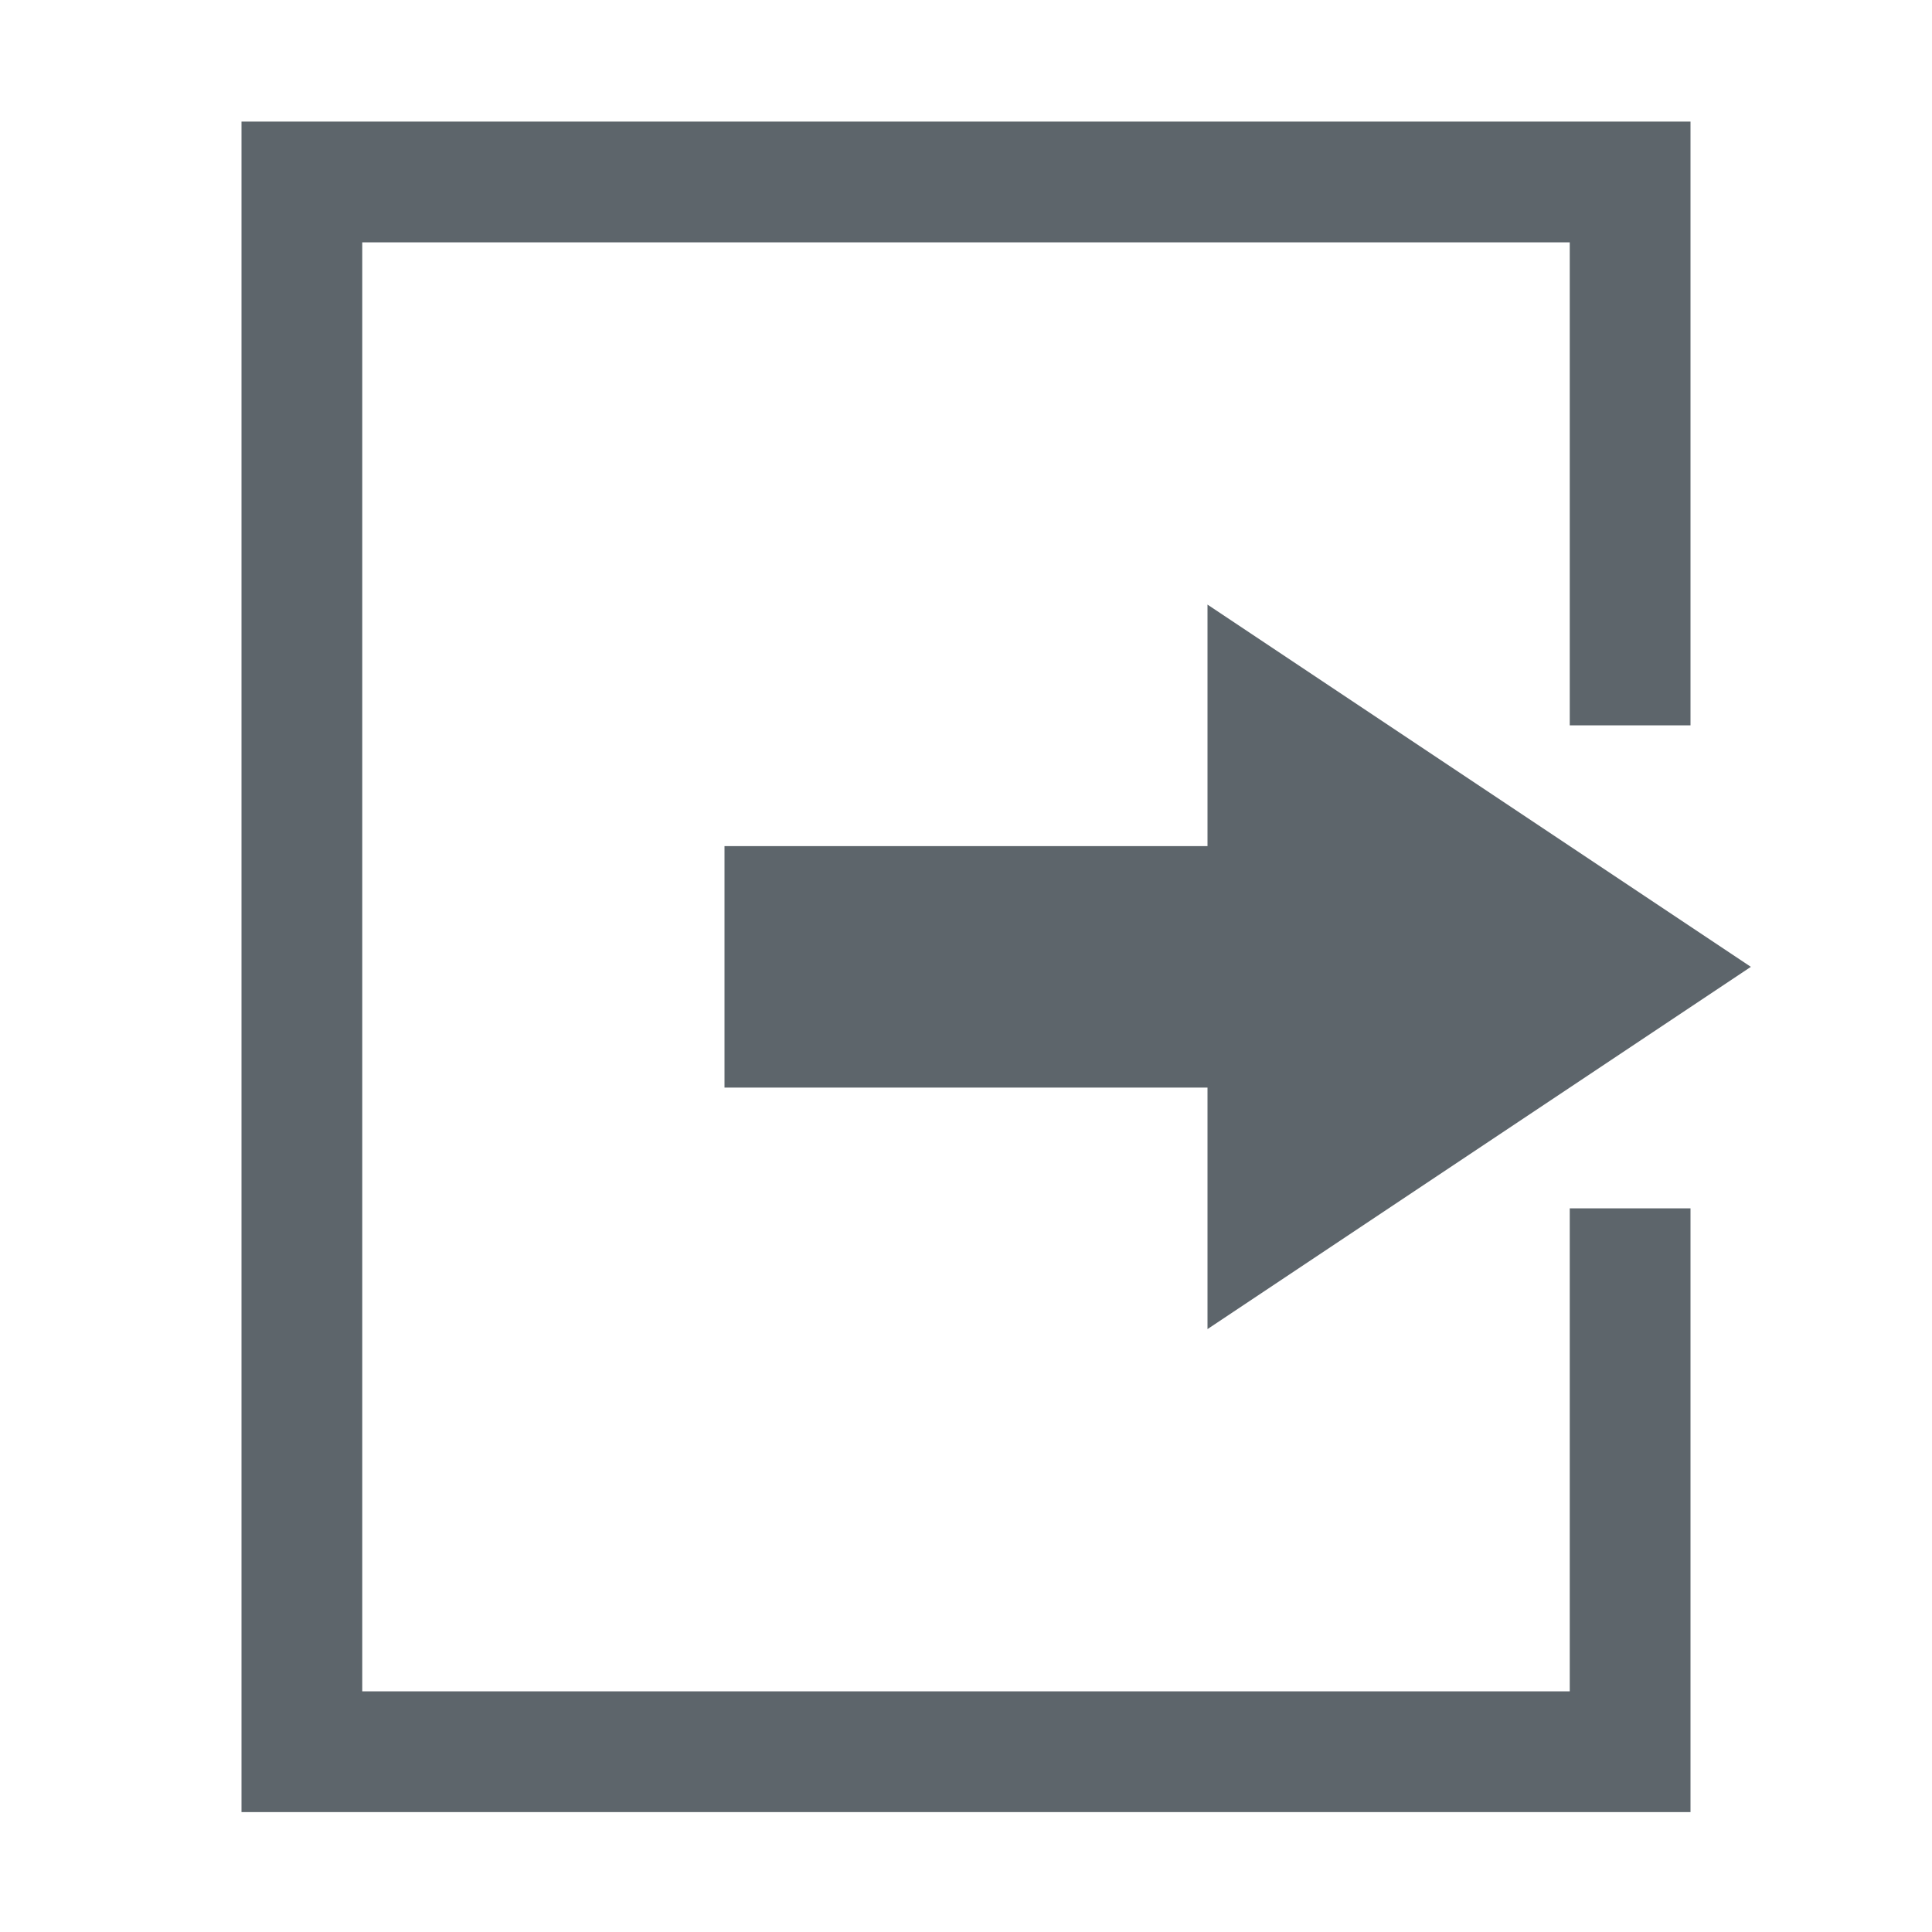
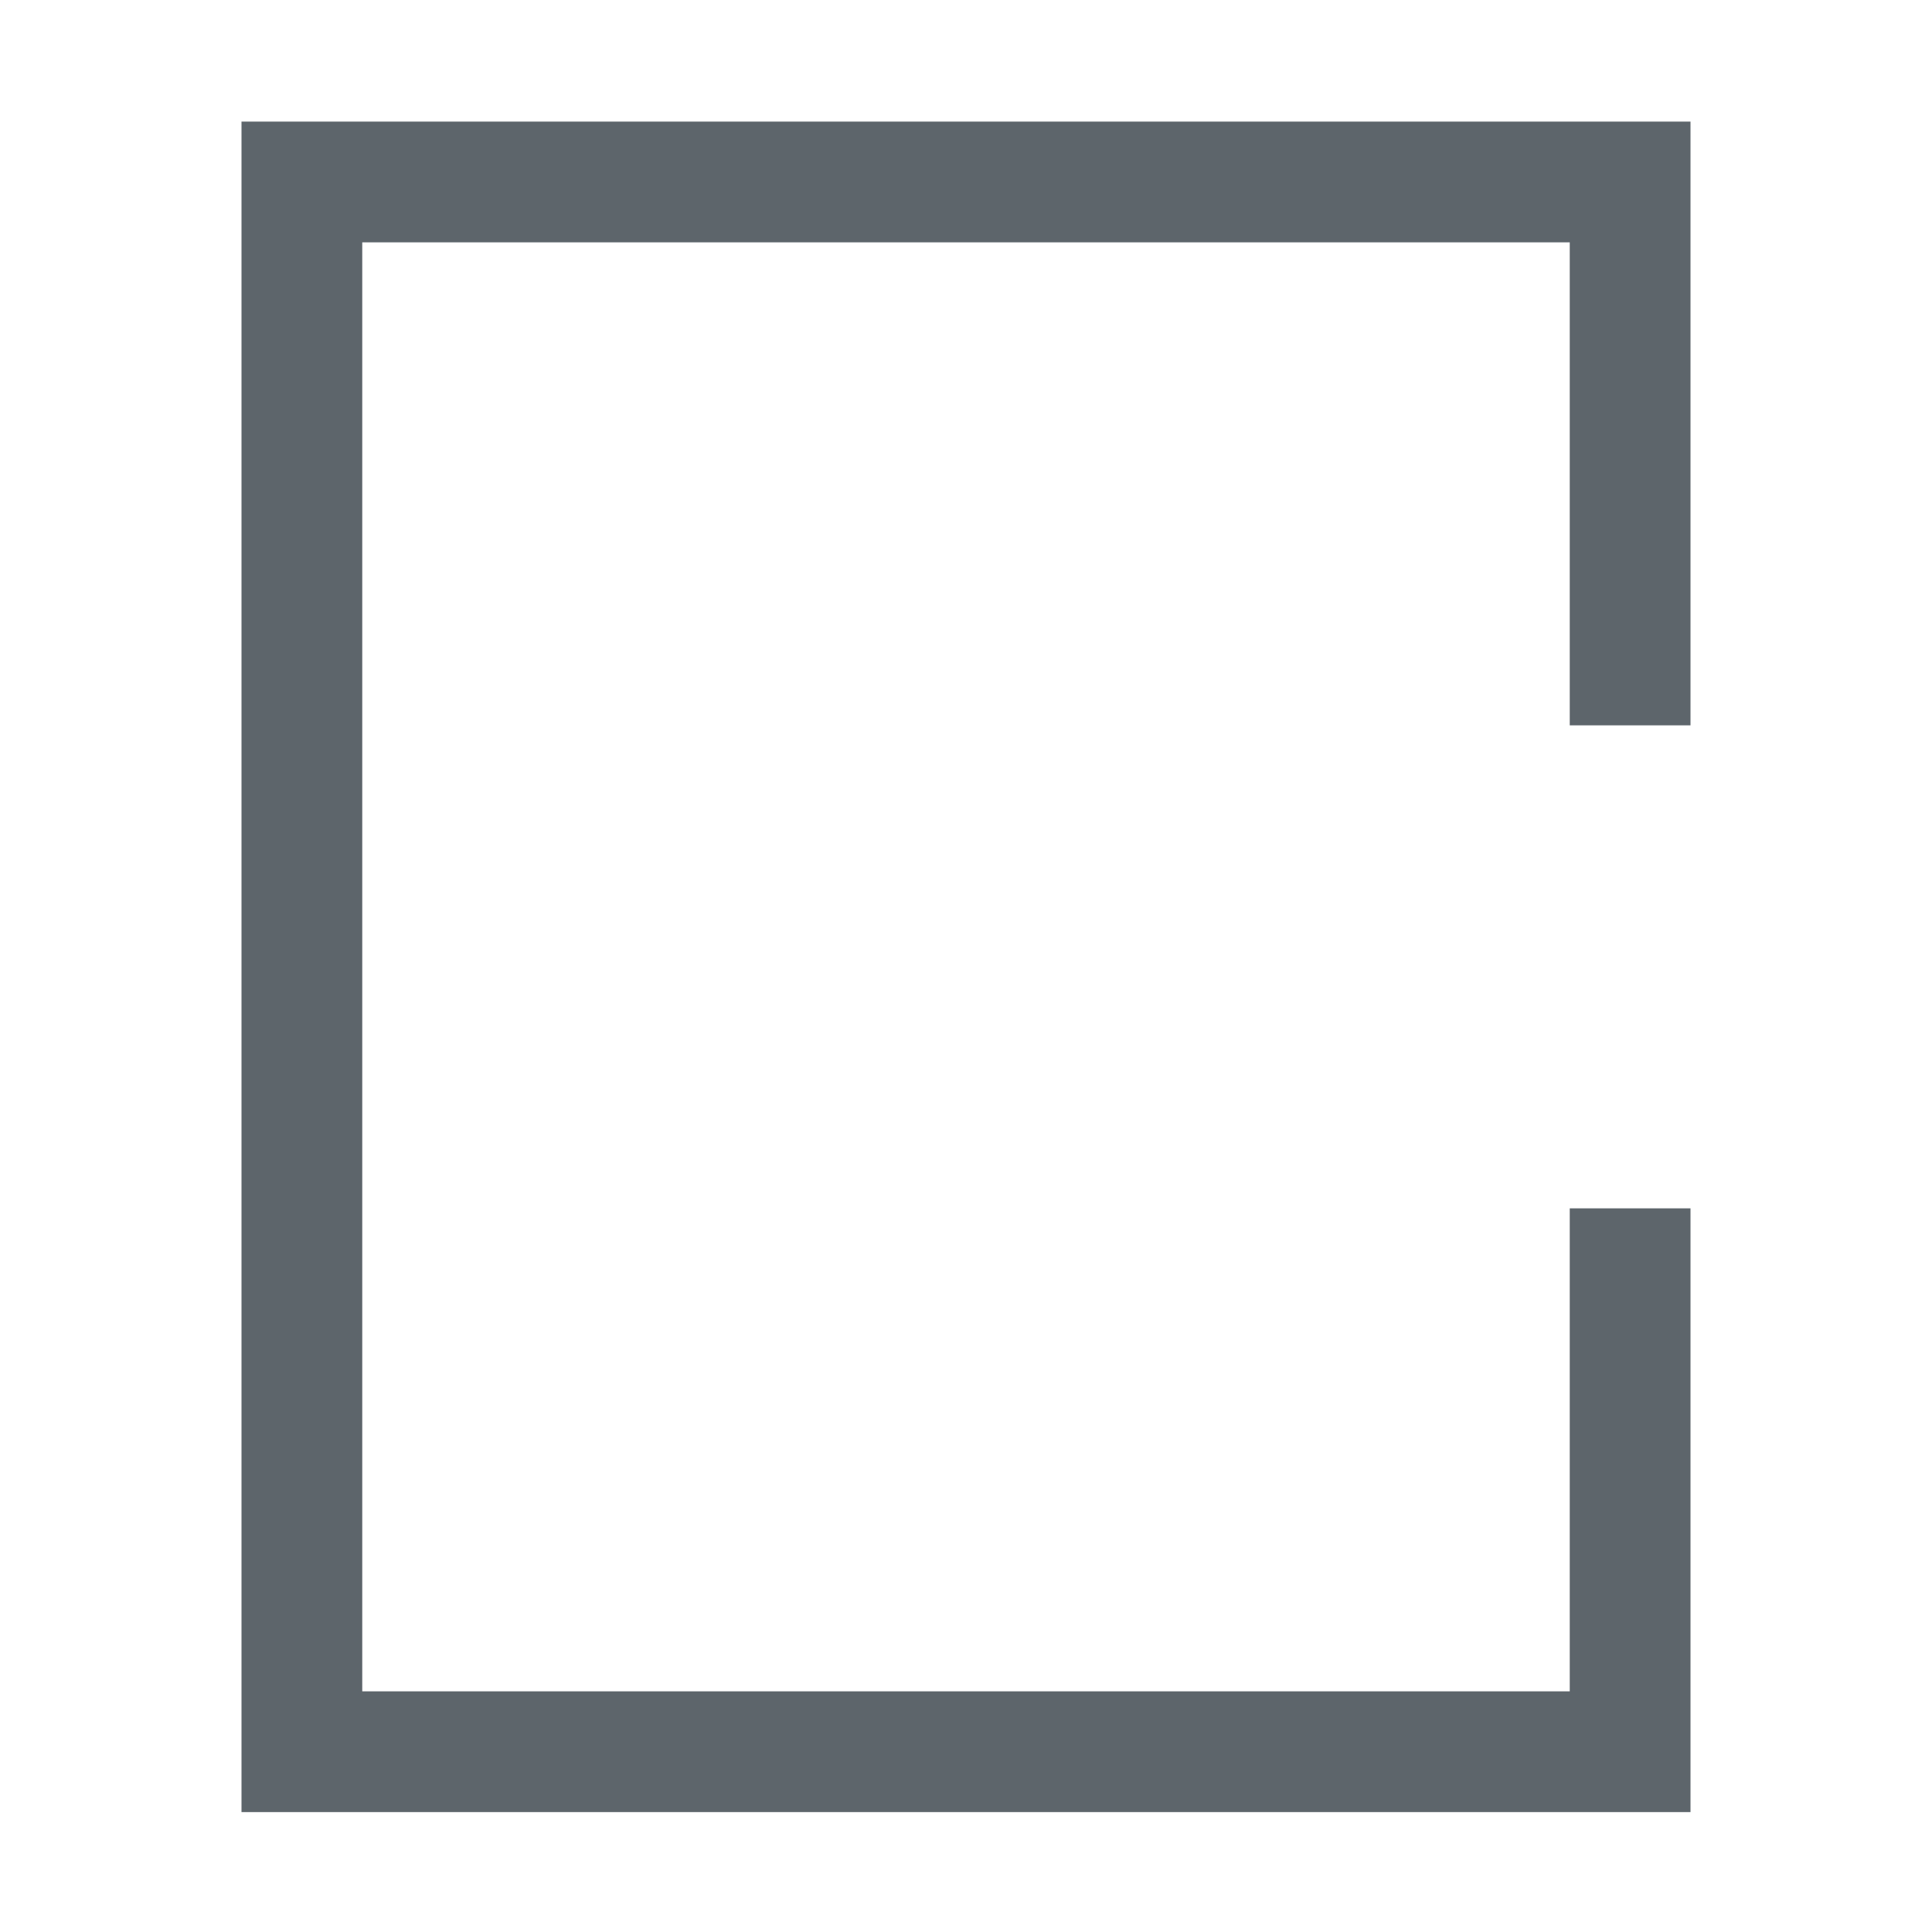
<svg xmlns="http://www.w3.org/2000/svg" width="16" height="16" enable-background="new">
  <defs>
    <filter id="a" color-interpolation-filters="sRGB">
      <feBlend mode="darken" in2="BackgroundImage" />
    </filter>
  </defs>
  <path style="marker:none" d="M2 15.007v-14h12v5h-1v-4H3v12h10v-4h1v5z" color="#5d656b" overflow="visible" fill="#5d656b" enable-background="accumulate" />
-   <path d="M10 11.007v-2H6v-2h4v-2l4.5 3z" fill="#5d656b" />
</svg>